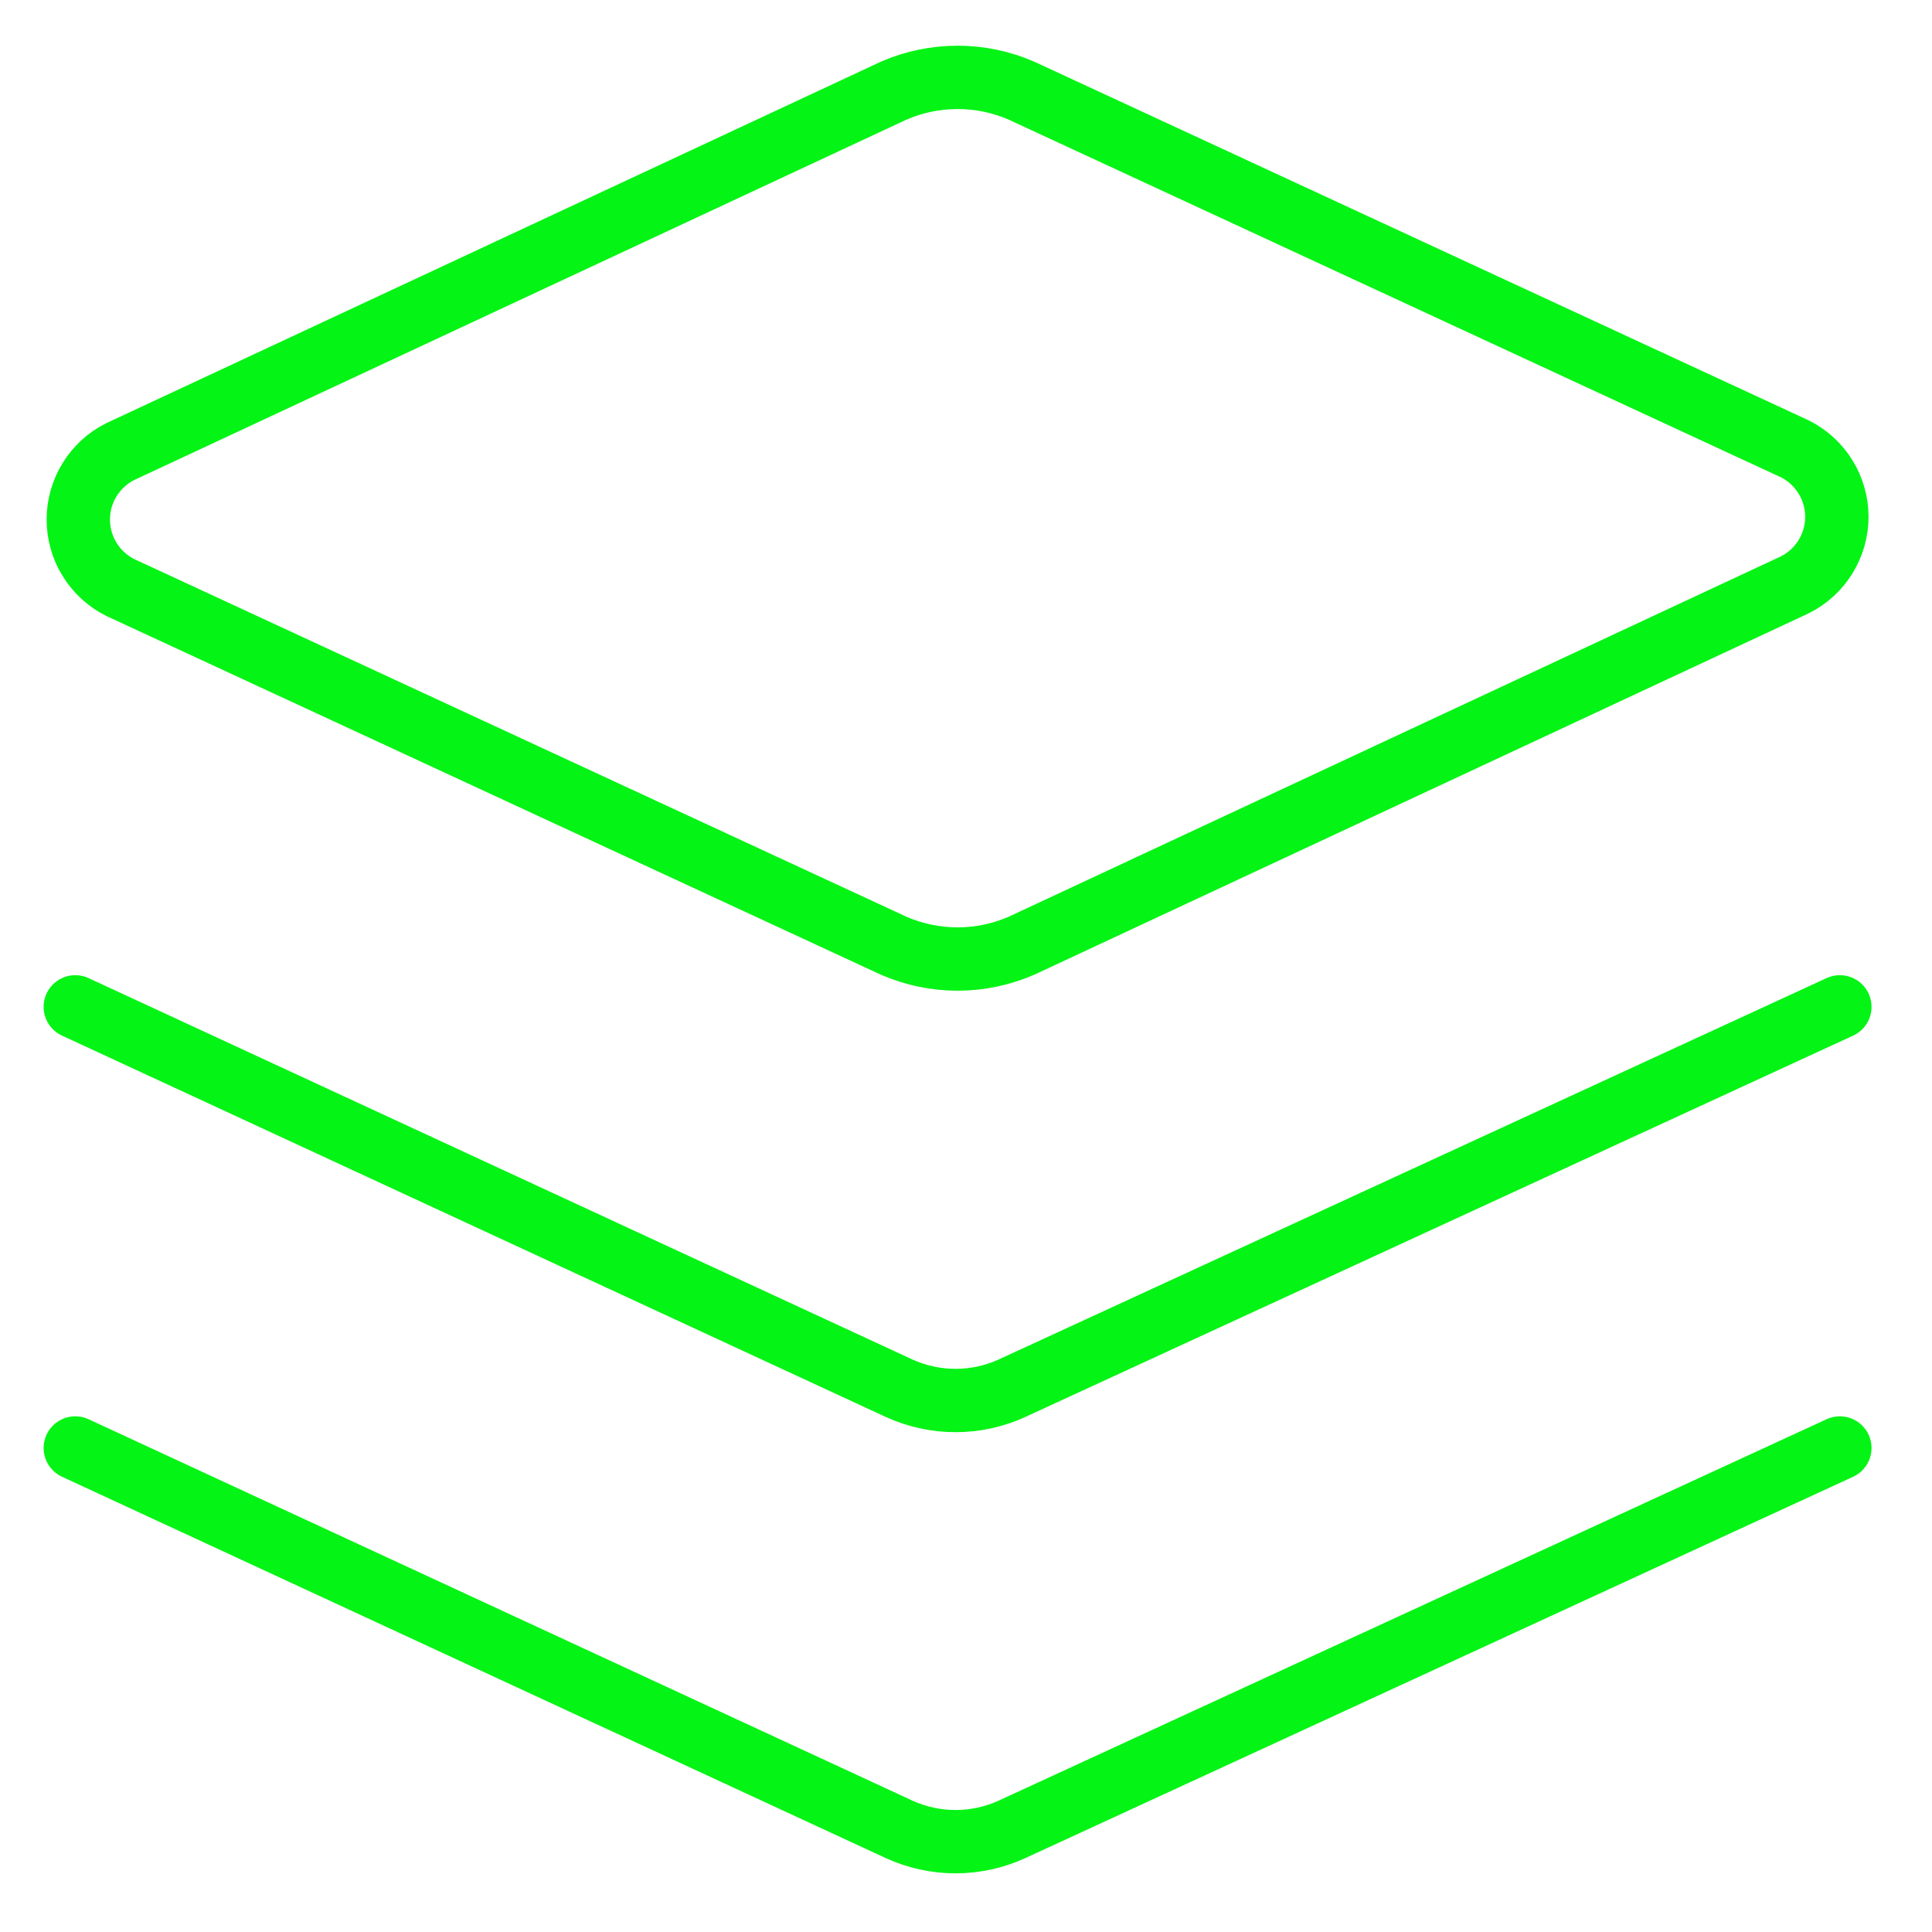
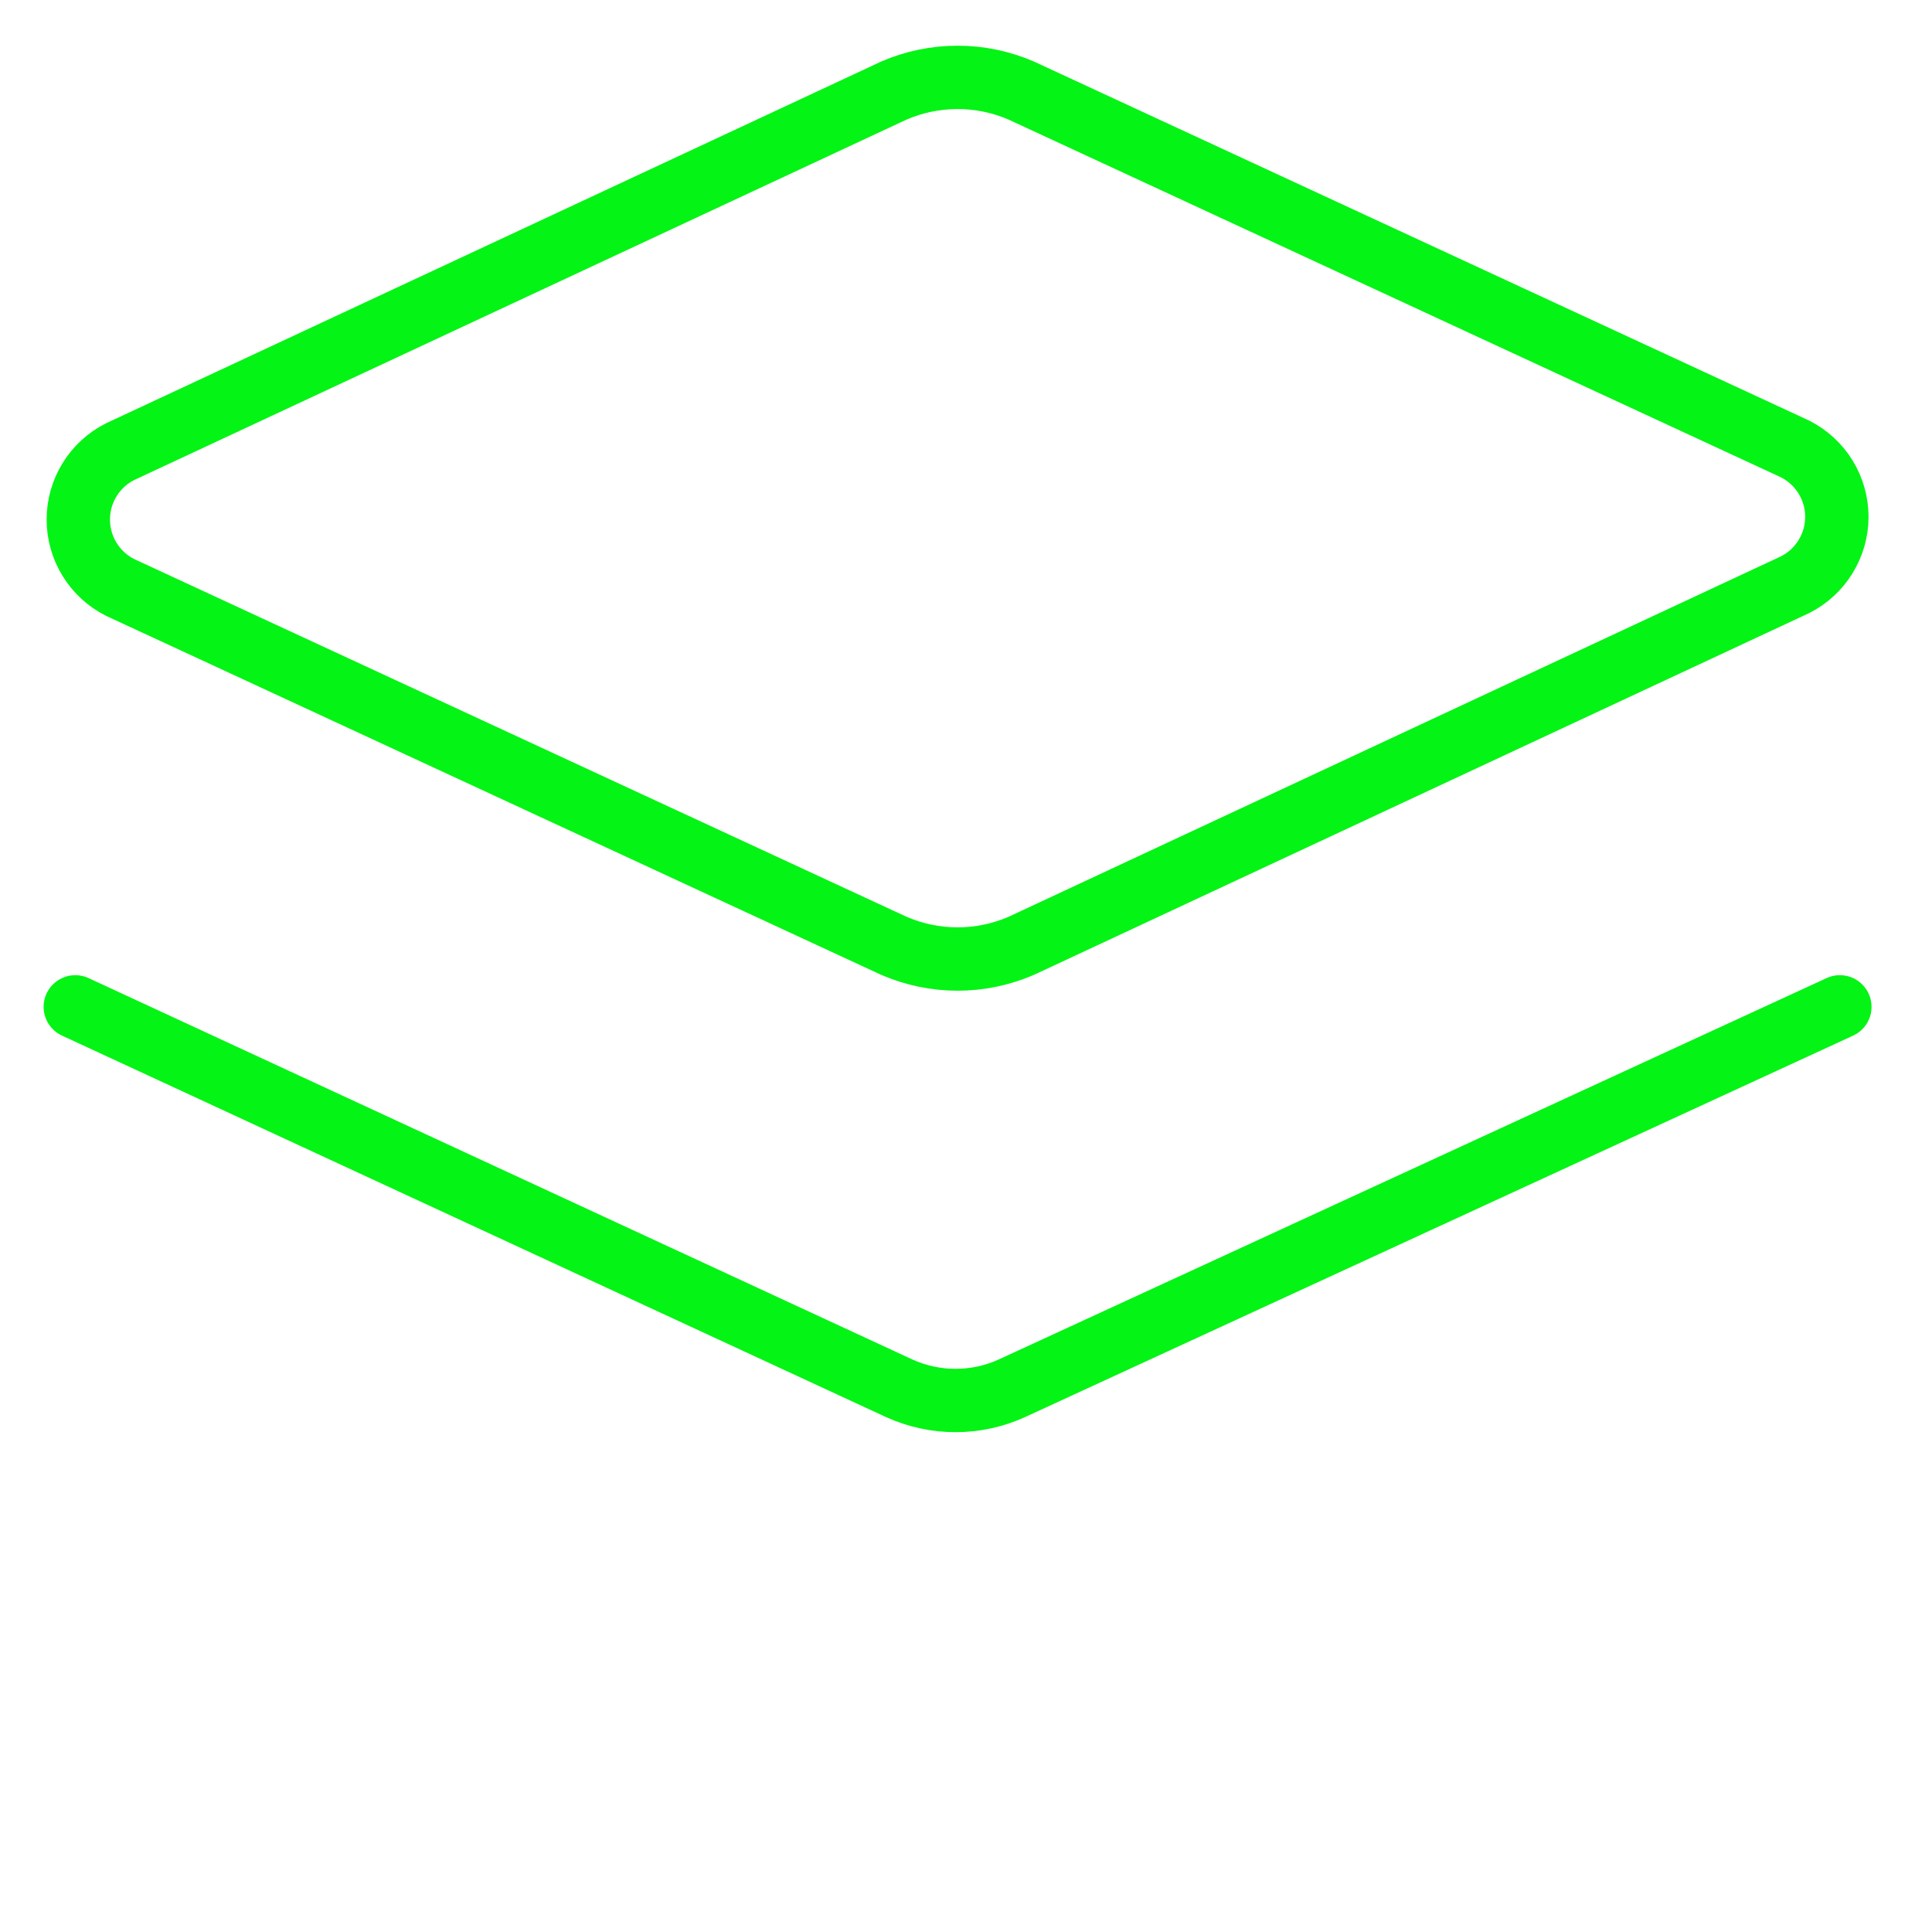
<svg xmlns="http://www.w3.org/2000/svg" width="61" height="61" viewBox="0 0 61 61" fill="none">
  <path d="M32.248 29.861C31.612 30.137 30.927 30.28 30.234 30.28C29.541 30.28 28.855 30.137 28.219 29.861L3.791 18.547C3.394 18.347 3.061 18.041 2.828 17.662C2.595 17.284 2.472 16.848 2.472 16.404C2.472 15.96 2.595 15.524 2.828 15.146C3.061 14.767 3.394 14.461 3.791 14.261L28.219 2.861C28.855 2.585 29.541 2.443 30.234 2.443C30.927 2.443 31.612 2.585 32.248 2.861L56.677 14.175C57.073 14.376 57.407 14.682 57.639 15.06C57.872 15.438 57.996 15.874 57.996 16.318C57.996 16.762 57.872 17.198 57.639 17.576C57.407 17.955 57.073 18.261 56.677 18.461L32.248 29.861Z" stroke="#04f415" stroke-width="2" stroke-linecap="round" stroke-linejoin="round" />
  <path d="M58.091 31.79L31.948 43.833C31.39 44.087 30.784 44.219 30.17 44.219C29.556 44.219 28.95 44.087 28.391 43.833L2.377 31.79" stroke="#04f415" stroke-width="2" stroke-linecap="round" stroke-linejoin="round" />
-   <path d="M58.091 45.718L31.948 57.761C31.39 58.016 30.784 58.148 30.17 58.148C29.556 58.148 28.95 58.016 28.391 57.761L2.377 45.718" stroke="#04f415" stroke-width="2" stroke-linecap="round" stroke-linejoin="round" />
</svg>